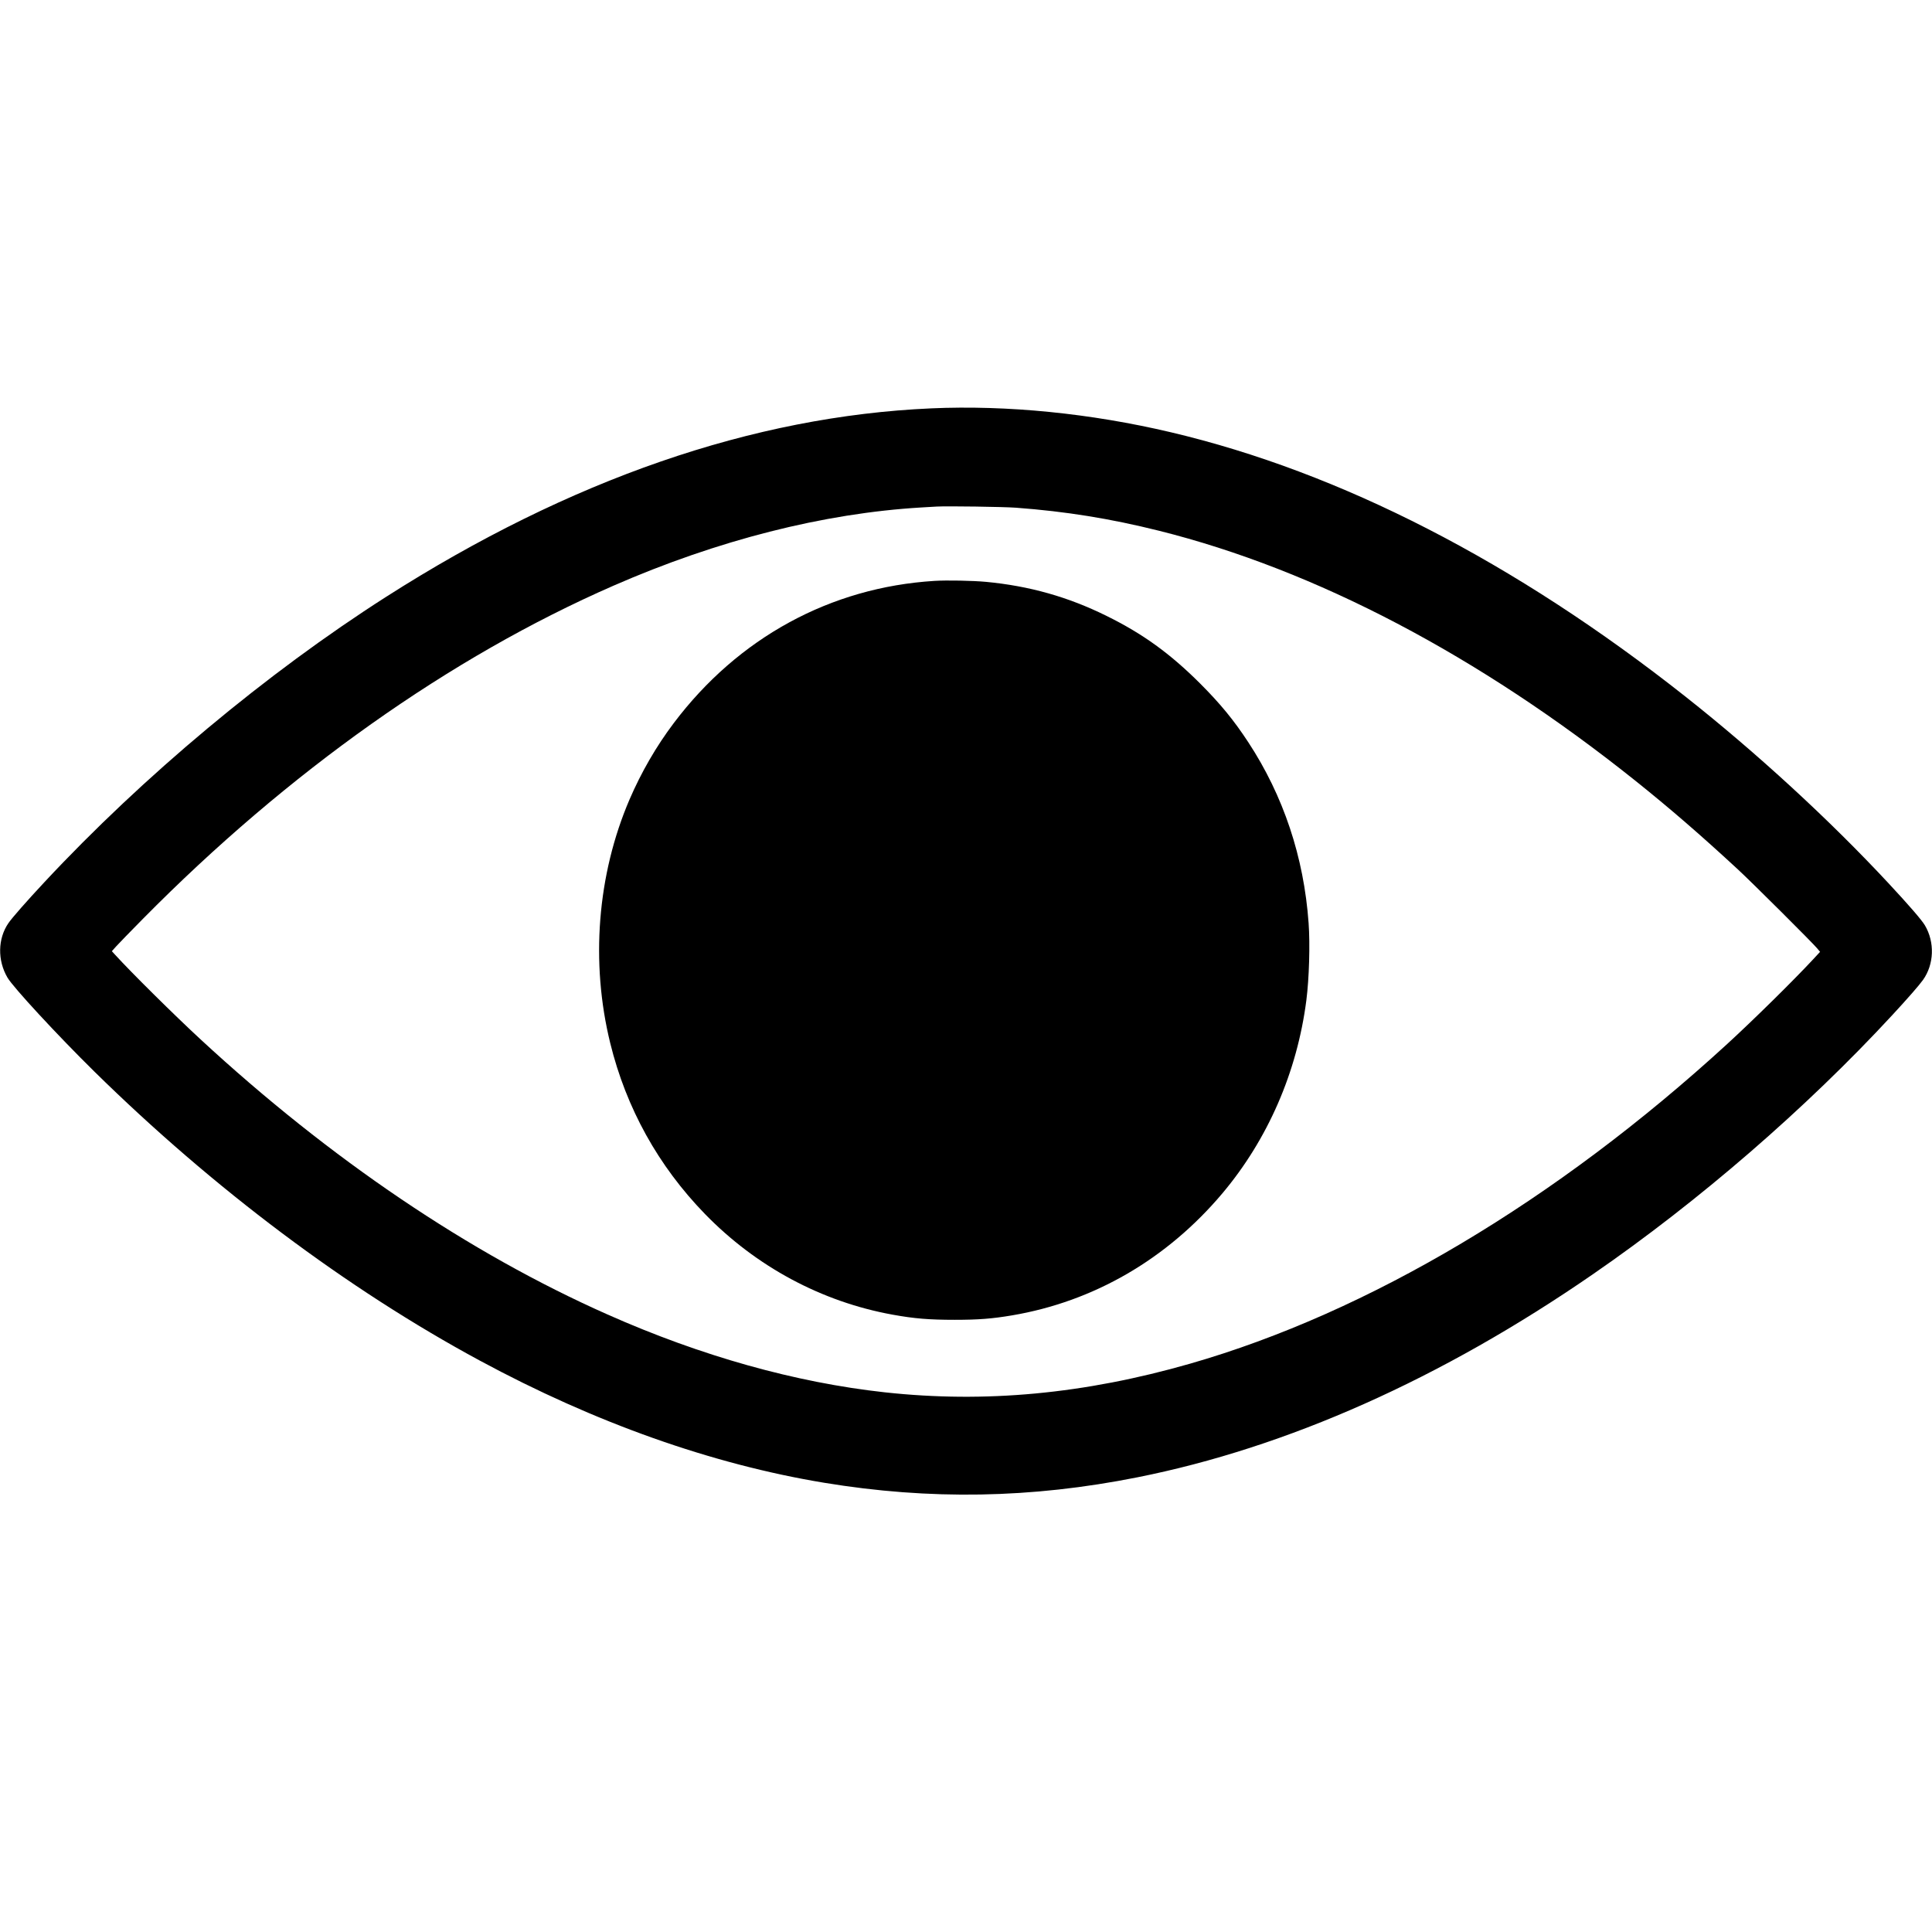
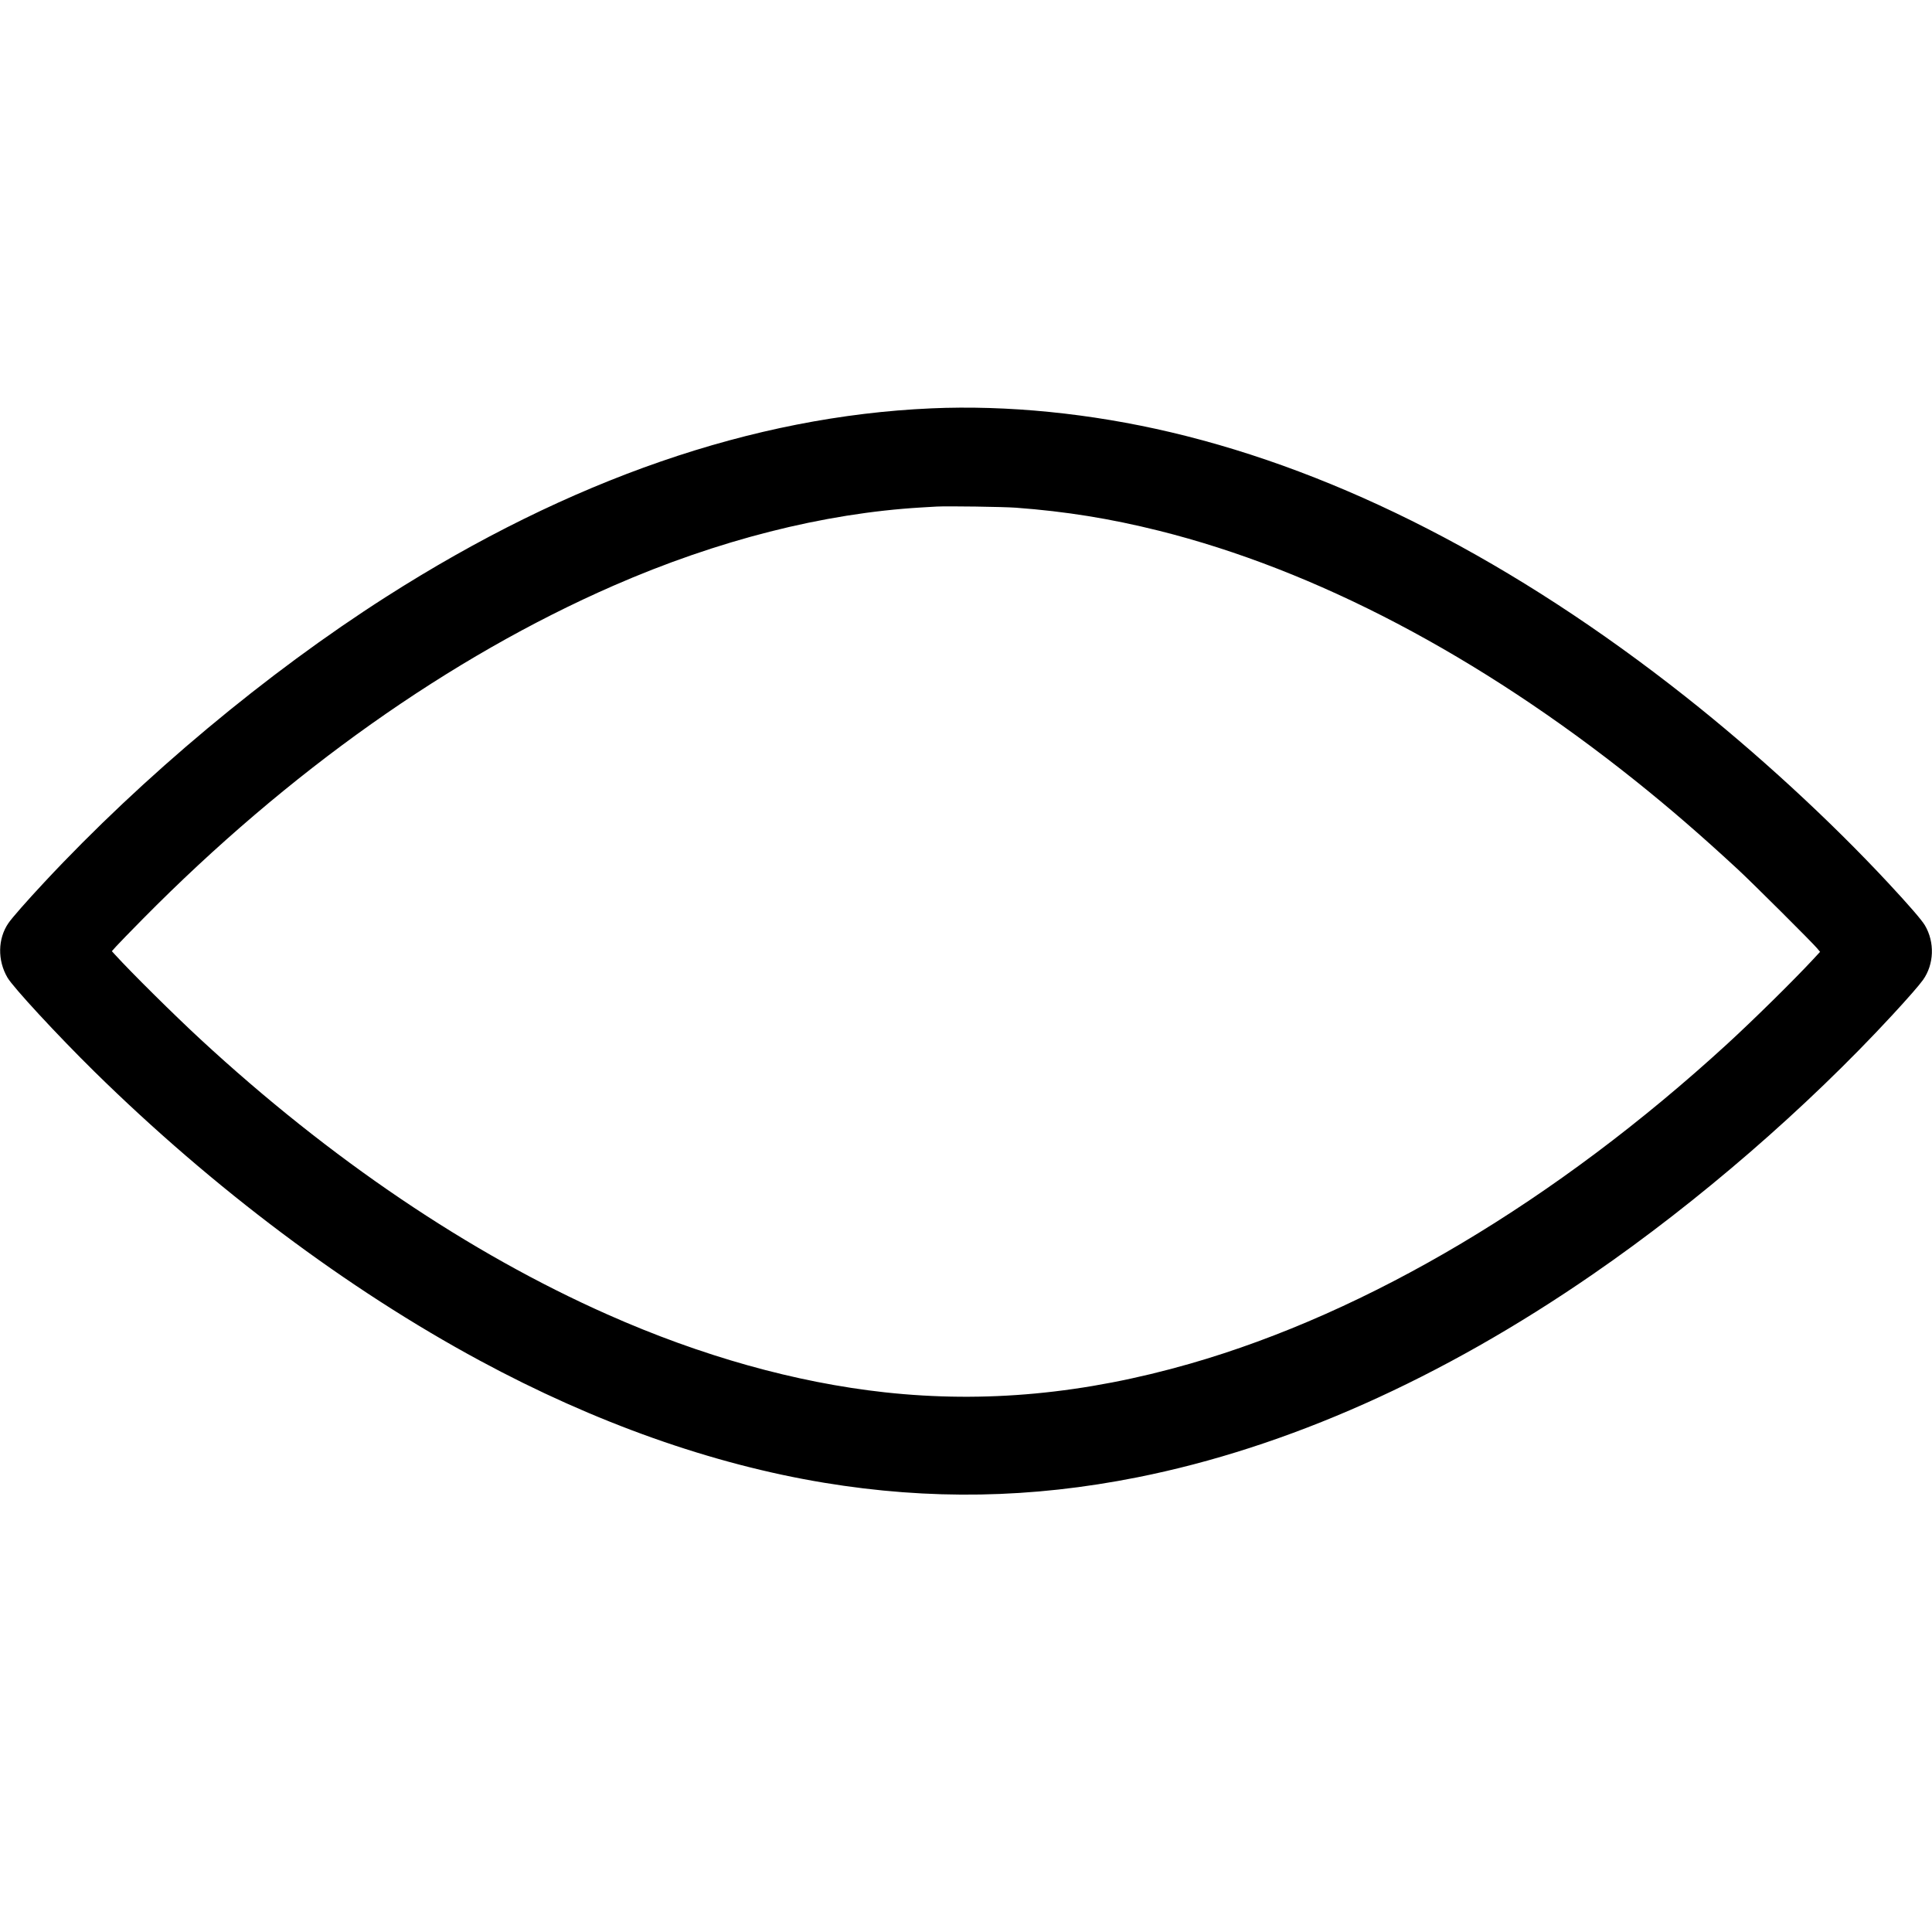
<svg xmlns="http://www.w3.org/2000/svg" height="3000pt" preserveAspectRatio="xMidYMid meet" viewBox="0 0 3000 3000" width="3000pt">
  <g transform="matrix(.1 0 0 -.1 0 3000)">
    <path d="m14460 23659c-2769-122-5610-1104-8465-2927-1851-1182-3770-2784-5307-4432-266-285-503-554-557-634-166-241-172-578-15-846 88-151 779-898 1345-1455 1852-1821 3934-3383 5989-4492 1787-965 3604-1609 5346-1897 1641-271 3218-244 4864 84 2326 463 4725 1532 7075 3154 1644 1133 3309 2575 4646 4021 238 257 423 469 479 548 173 243 185 586 30 848-49 83-245 310-570 659-913 981-2040 2017-3143 2889-2649 2094-5362 3488-7997 4109-1246 294-2538 423-3720 371zm1320-1543c767-57 1463-169 2215-357 2430-607 4969-1940 7400-3883 530-424 1018-846 1595-1380 218-202 1142-1122 1224-1219l48-57-108-117c-312-335-921-935-1334-1314-2655-2433-5572-4169-8340-4964-1642-471-3182-615-4740-445-1387 152-2853 563-4305 1208-2147 952-4310 2414-6320 4272-415 384-1071 1033-1330 1317l-48 53 69 77c38 42 224 234 414 426 2254 2282 4773 4065 7305 5172 1620 708 3263 1125 4780 1215 99 6 207 12 240 14 162 9 1035-3 1235-18z" />
-     <path d="m14510 20980c-1614-100-3048-882-4047-2207-272-360-506-765-688-1188-501-1168-608-2528-299-3784 248-1008 746-1906 1469-2650 797-820 1813-1365 2915-1565 336-61 568-80 965-80 369 0 582 17 890 69 1271 215 2407 875 3267 1896 705 838 1160 1884 1303 2997 43 336 59 865 35 1197-73 1026-391 1978-937 2810-227 346-432 595-747 911-467 466-888 771-1451 1049-600 297-1200 466-1875 530-205 19-607 27-800 15z" />
  </g>
</svg>